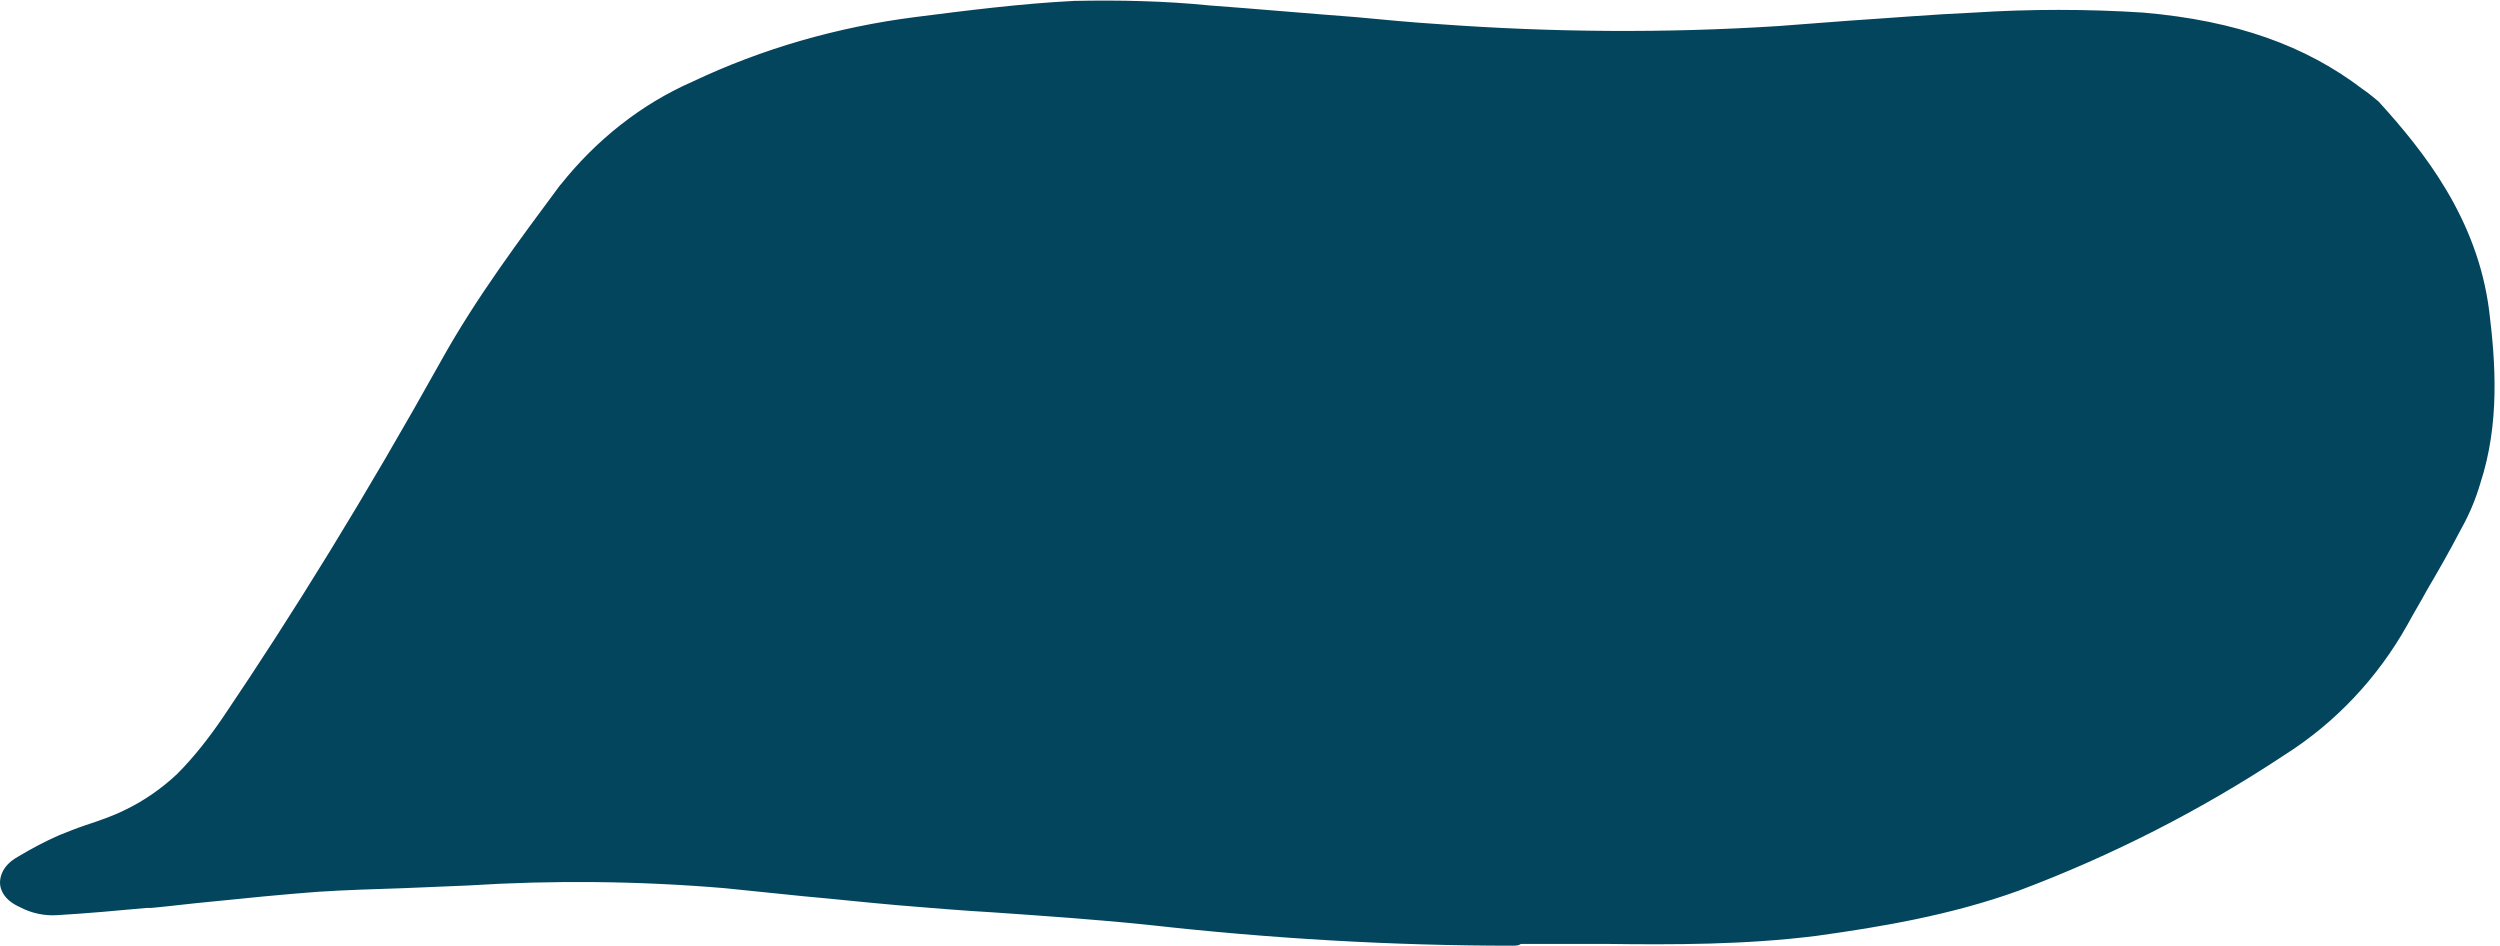
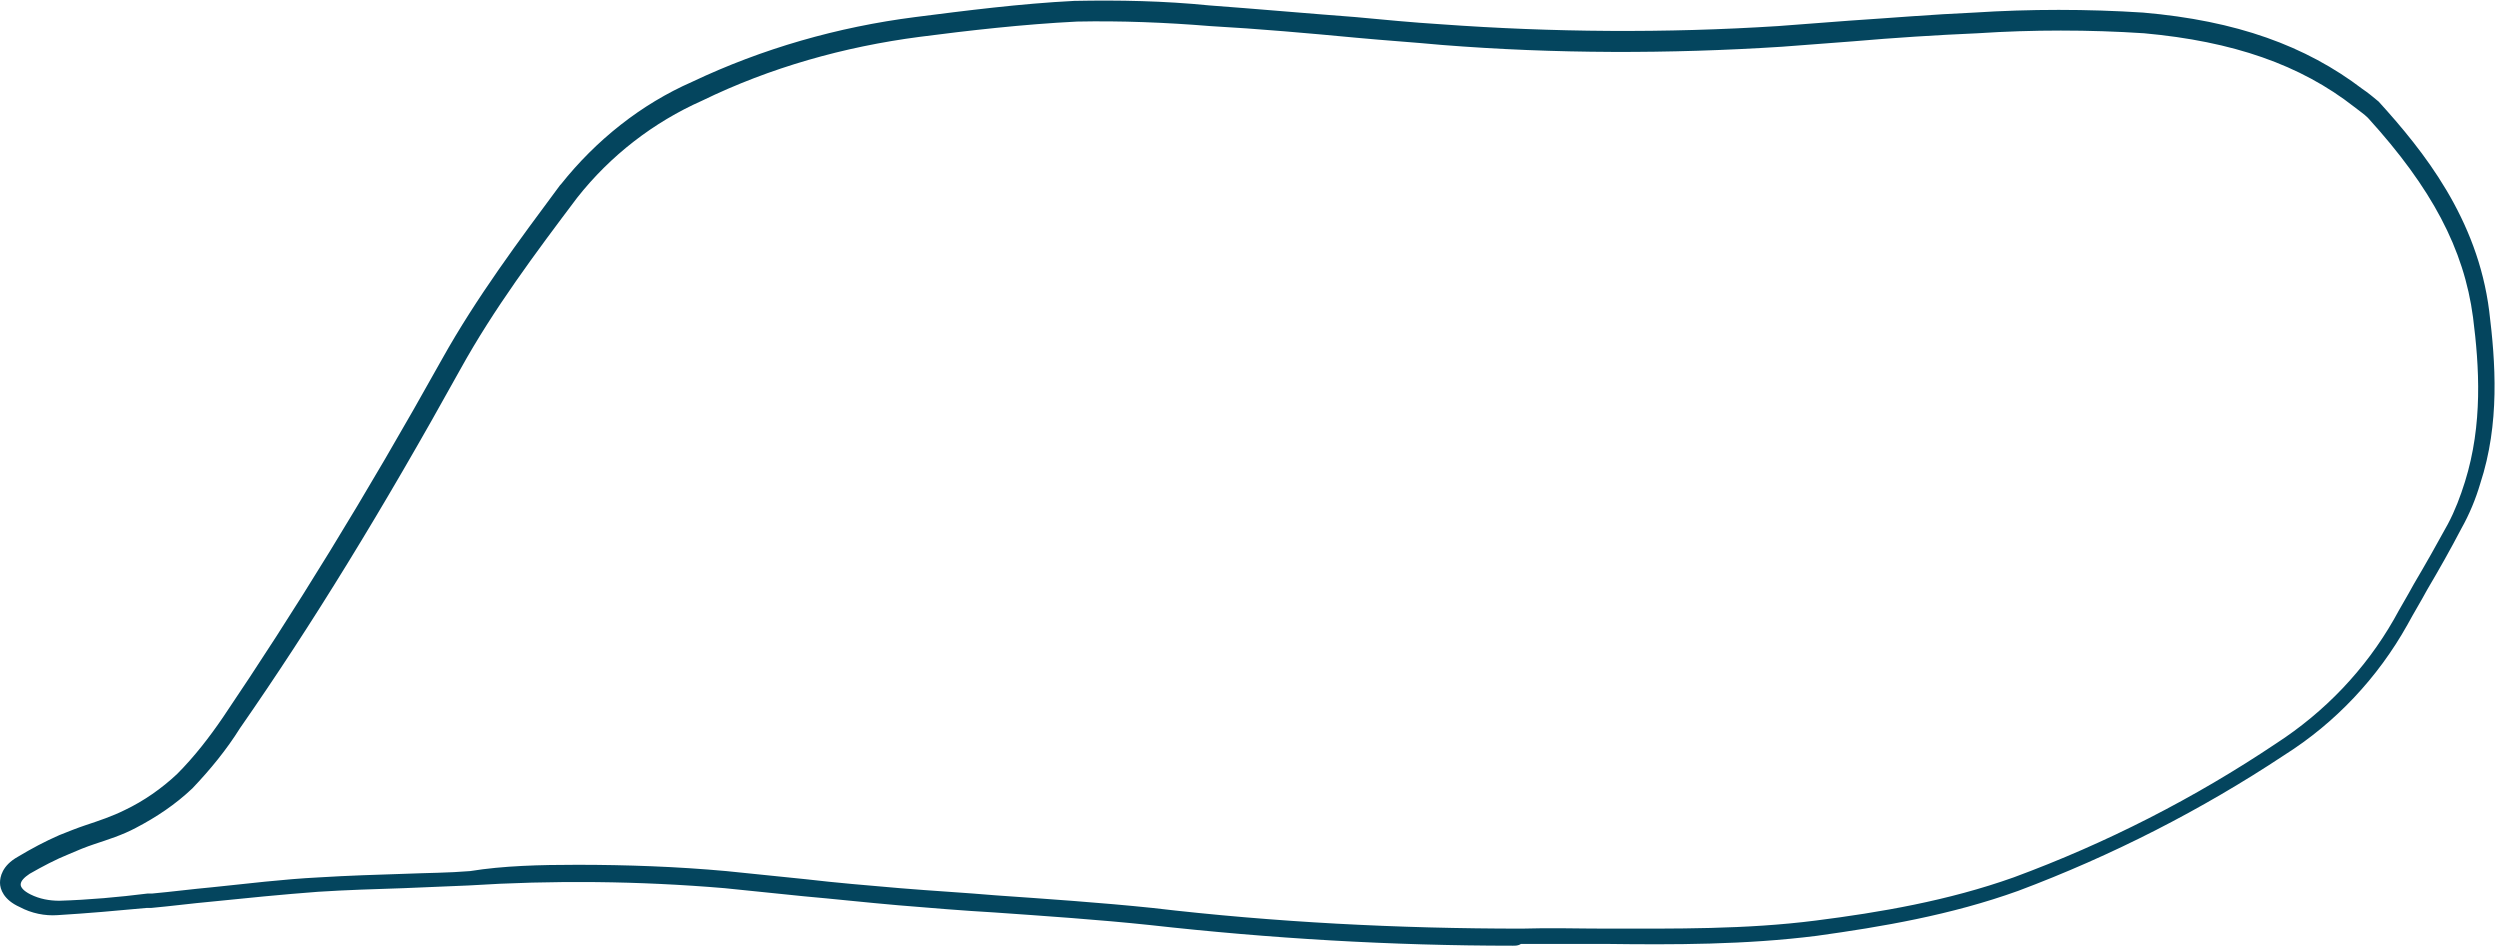
<svg xmlns="http://www.w3.org/2000/svg" fill="#000000" height="105.2" preserveAspectRatio="xMidYMid meet" version="1" viewBox="0.0 -0.1 278.1 105.2" width="278.1" zoomAndPan="magnify">
  <g id="change1_1">
-     <path d="M169.2,104.1c-13.8,0-27.5-0.7-41.2-2.3c-9.3-1-18.7-1.4-28-2.2c-6.4-0.5-12.9-1.3-19.3-1.9 C71.1,97,61.6,96.9,52,97.4c-5.6,0.3-11.2,0.3-16.8,0.7c-6.2,0.4-12.4,1.2-18.6,1.8c-3.4,0.3-6.8,0.7-10.3,0.8 c-1.3,0.1-2.5-0.2-3.7-0.8c-2.2-1.1-2.2-2.8-0.1-4c1.4-0.9,2.9-1.7,4.5-2.3c2.4-1,5-1.7,7.4-2.9c2.2-1.1,4.3-2.5,6.1-4.2 c2-2,3.7-4.2,5.2-6.5c8.8-12.9,16.8-26.2,24.4-39.9c3.8-6.7,8.5-13,13.1-19.2c3.8-4.8,8.7-8.6,14.3-11.1c7.7-3.7,16-6.1,24.5-7.2 c5.9-0.8,11.8-1.5,17.7-1.8c5-0.1,9.9,0,14.8,0.5c8.6,0.6,17.2,1.4,25.8,2.1c12.5,0.9,25.1,1,37.6,0.2c7.3-0.5,14.5-1.1,21.8-1.4 c6.2-0.4,12.5-0.4,18.7,0c8.6,0.8,16.9,2.9,23.9,8.3c0.6,0.4,1.2,0.9,1.7,1.4c6,6.5,10.8,13.6,12,22.7c0.8,6.3,1,12.6-0.9,18.8 c-0.5,1.7-1.2,3.3-2,4.9c-1.9,3.6-4,7.1-6,10.7c-3.2,5.8-7.8,10.6-13.4,14.2c-9.2,6.1-19.1,11.2-29.4,15c-7.2,2.6-14.6,3.9-22.2,4.9 C191.1,104.6,180.1,103.9,169.2,104.1z" fill="#04455e" />
-   </g>
+     </g>
  <g id="change2_1">
    <path d="M168.3,105.1c-13.5,0-27-0.8-40.4-2.3c-5.7-0.6-11.6-1-17.3-1.4c-3.5-0.2-7.1-0.5-10.7-0.8 c-3.5-0.3-7.1-0.7-10.5-1c-2.9-0.3-5.9-0.6-8.8-0.9c-9.5-0.8-19.1-0.9-28.5-0.3c-2.4,0.1-4.9,0.2-7.2,0.3c-3.1,0.1-6.4,0.2-9.5,0.4 c-4,0.3-8,0.7-11.9,1.1c-2.2,0.2-4.5,0.5-6.7,0.7l-0.5,0c-3.2,0.3-6.6,0.6-9.9,0.8c-1.4,0.1-2.9-0.2-4.2-0.9C0.4,100,0,98.8,0,98.1 c0-0.6,0.2-1.9,2-2.9c1.5-0.9,3-1.7,4.6-2.4c1-0.4,2-0.8,2.9-1.1c1.5-0.5,3-1,4.4-1.7c2.1-1,4.1-2.4,5.8-4c1.9-1.9,3.6-4.1,5.1-6.3 C32.7,68,40.5,55.4,49.2,39.8C53,33,57.7,26.7,62.3,20.5l0.1-0.1c3.9-4.9,8.9-8.9,14.6-11.4c7.8-3.7,16.2-6.1,24.8-7.2 c5.5-0.7,11.7-1.5,17.7-1.8c5-0.1,10,0,15,0.5c5.4,0.4,11,0.9,16.3,1.3c3.2,0.3,6.3,0.6,9.5,0.8c12.4,0.9,25,1,37.5,0.2 c2.6-0.2,5.3-0.4,7.9-0.6c4.6-0.3,9.3-0.7,13.9-0.9c6.2-0.4,12.6-0.4,18.8,0c10.4,0.9,18.1,3.7,24.4,8.5c0.6,0.4,1.2,0.9,1.8,1.4 c5,5.5,11,13,12.3,23.3c0.7,5.7,1.2,12.5-1,19.2c-0.5,1.7-1.2,3.4-2.1,5c-1.2,2.3-2.5,4.6-3.8,6.8c-0.7,1.3-1.5,2.6-2.2,3.9 c-3.3,5.9-8,10.9-13.7,14.5c-9.2,6.1-19.2,11.2-29.6,15.1c-7.5,2.7-15.2,4-22.4,5c-7.9,1-15.9,1-23.6,0.9c-3.1,0-6.2,0-9.3,0h0 C168.9,105.1,168.6,105.1,168.3,105.1z M64.2,96.1c5.5,0,11.1,0.2,16.6,0.7c3,0.3,5.9,0.6,8.8,0.9c3.4,0.4,7,0.7,10.5,1 c3.6,0.3,7.2,0.5,10.7,0.8c5.7,0.4,11.6,0.8,17.4,1.4c13.6,1.6,27.4,2.3,41.1,2.3c3.1-0.1,6.3,0,9.3,0c7.7,0,15.6,0.1,23.4-0.9 c7.1-0.9,14.7-2.2,22-4.8c10.3-3.8,20.1-8.8,29.2-14.9c5.4-3.5,9.9-8.2,13.1-13.8c0.7-1.3,1.5-2.6,2.2-3.9c1.3-2.2,2.6-4.5,3.8-6.7 c0.8-1.5,1.4-3.1,1.9-4.7c2-6.4,1.6-12.8,0.9-18.3c-1-7.6-4.6-14.4-11.7-22.2c-0.4-0.4-1-0.8-1.5-1.2c-6-4.7-13.5-7.3-23.4-8.2 c-6.1-0.4-12.4-0.4-18.5,0c-4.6,0.2-9.3,0.5-13.9,0.9c-2.6,0.2-5.3,0.4-7.9,0.6c-12.5,0.8-25.2,0.8-37.8-0.2 c-3.2-0.3-6.3-0.5-9.5-0.8c-5.3-0.5-10.9-1-16.3-1.3c-4.9-0.4-9.9-0.6-14.8-0.5c-6,0.3-12.1,1-17.5,1.7c-8.4,1.1-16.6,3.4-24.2,7.1 c-5.4,2.4-10.2,6.1-13.9,10.8c-4.6,6.1-9.3,12.4-13,19.1c-8.7,15.7-16.5,28.4-24.5,39.9c-1.5,2.4-3.3,4.6-5.3,6.7 c-1.9,1.8-4,3.2-6.3,4.4c-1.5,0.8-3.1,1.3-4.6,1.8c-0.9,0.3-1.9,0.7-2.8,1.1c-1.5,0.6-3,1.4-4.4,2.2c-0.6,0.4-1,0.8-1,1.2 c0,0.3,0.3,0.7,1.1,1.1c1,0.5,2.1,0.7,3.2,0.7c3.3-0.1,6.6-0.4,9.8-0.8l0.5,0c2.2-0.2,4.5-0.5,6.7-0.7c3.9-0.4,7.9-0.9,11.9-1.1 c3.2-0.2,6.5-0.3,9.6-0.4c2.4-0.1,4.8-0.1,7.2-0.3C56,96.2,60.1,96.1,64.2,96.1z" fill="#04455e" />
  </g>
</svg>